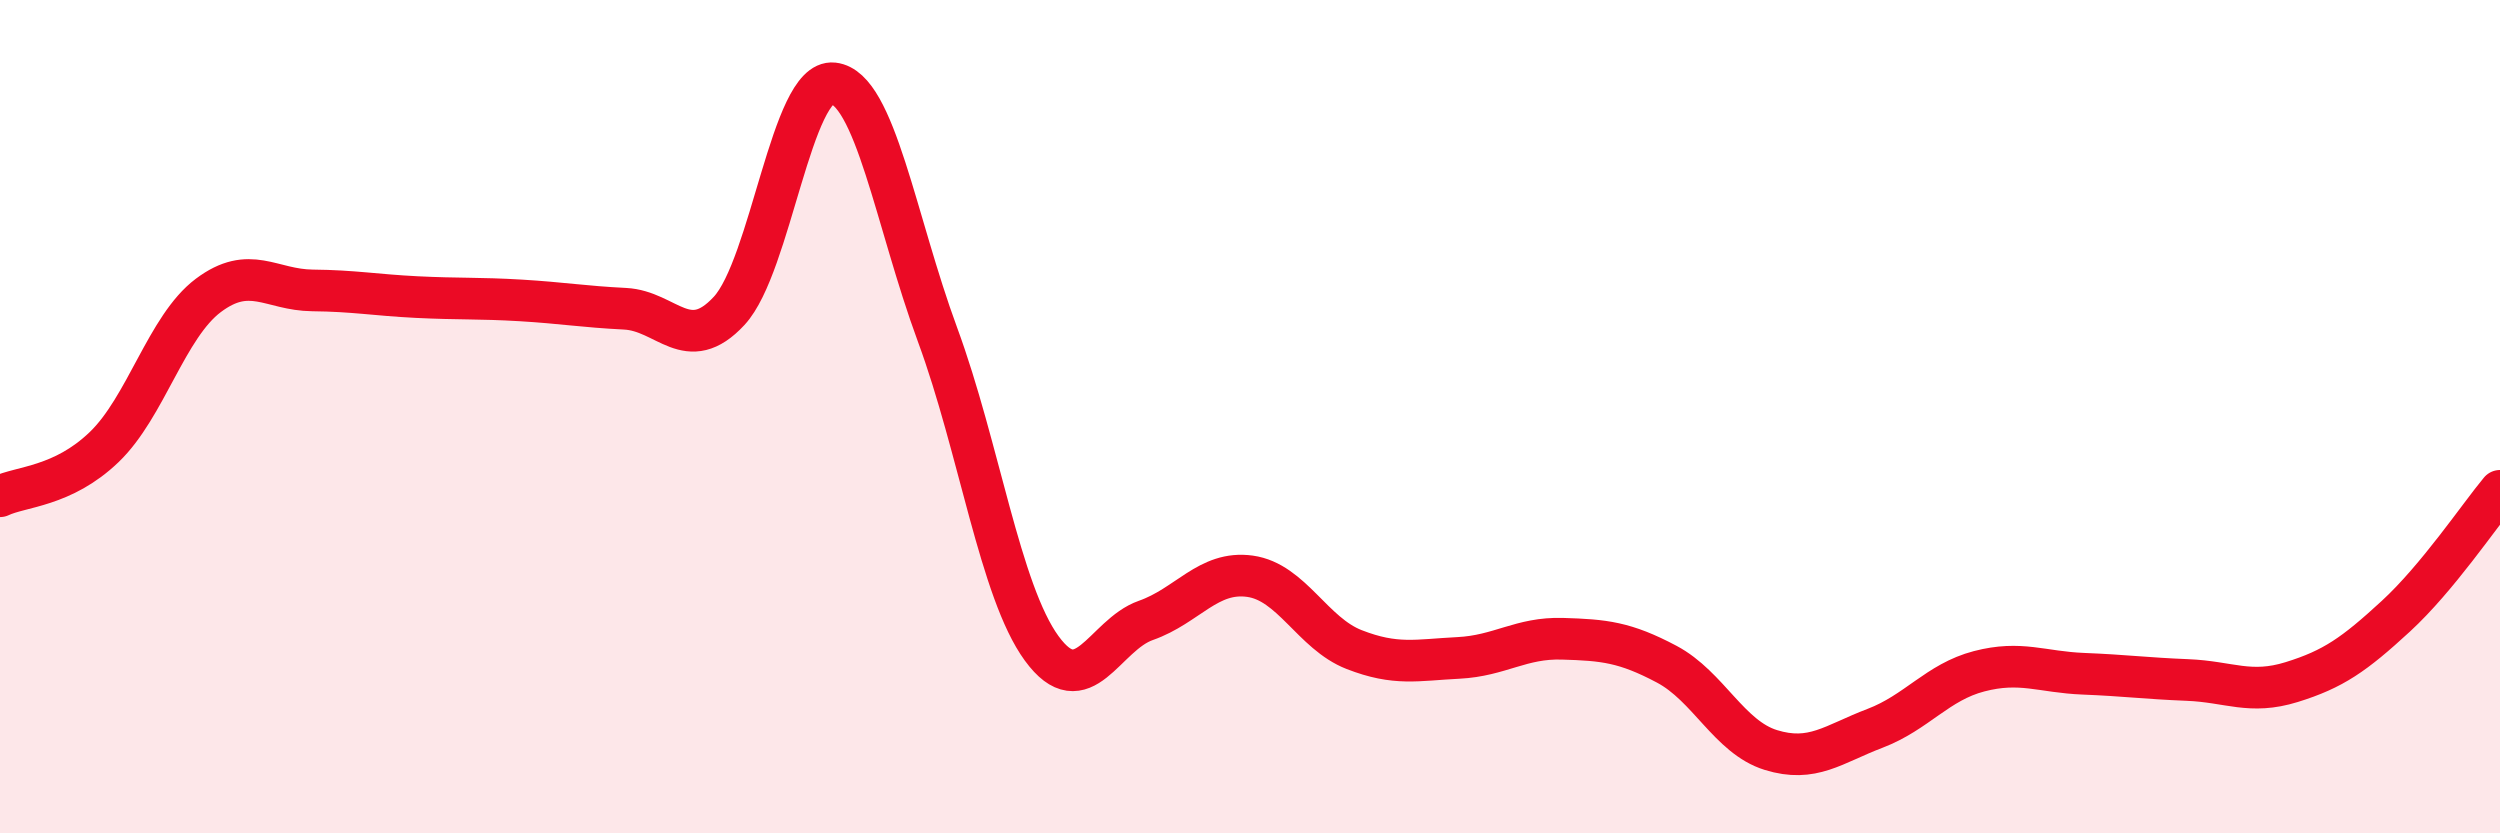
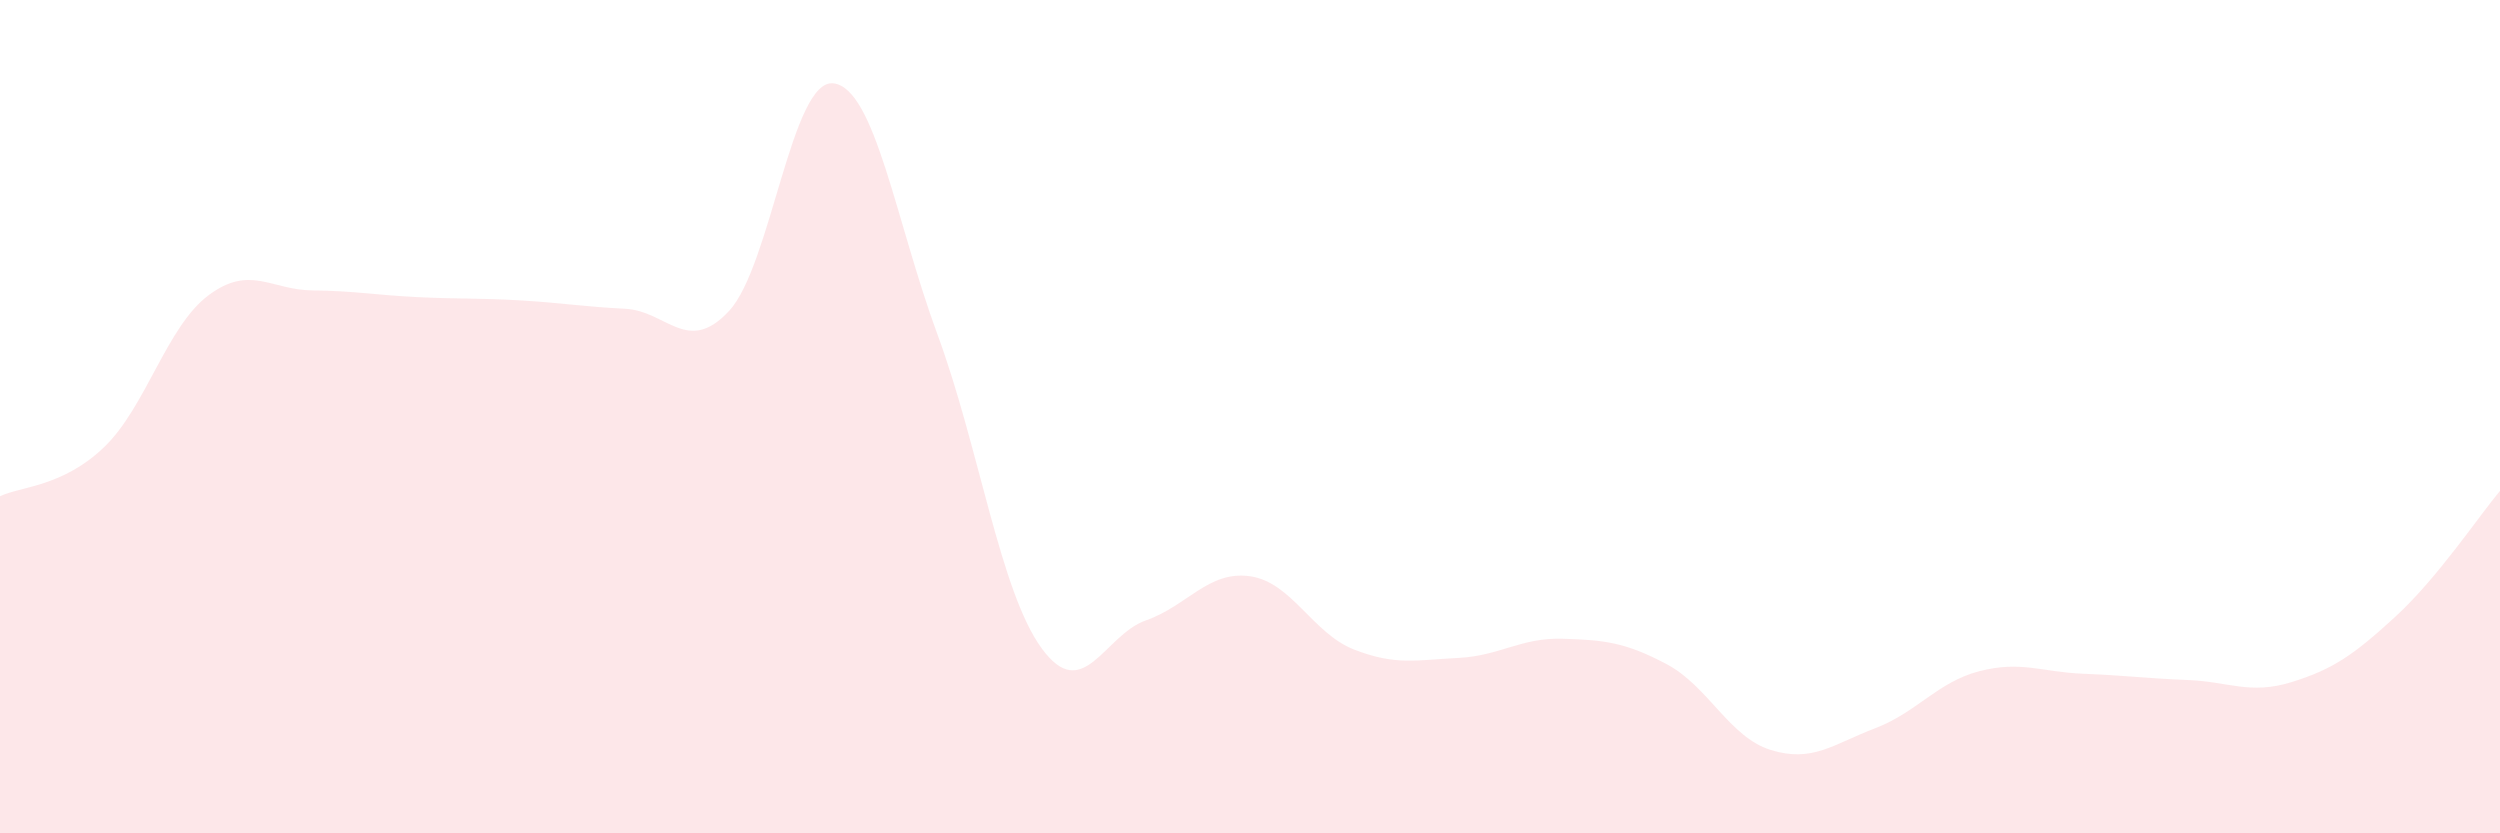
<svg xmlns="http://www.w3.org/2000/svg" width="60" height="20" viewBox="0 0 60 20">
  <path d="M 0,11.91 C 0.5,11.67 1.5,11.69 2.5,10.73 C 3.5,9.77 4,7.84 5,7.09 C 6,6.34 6.5,6.96 7.5,6.97 C 8.5,6.98 9,7.08 10,7.13 C 11,7.18 11.5,7.15 12.5,7.21 C 13.5,7.27 14,7.36 15,7.41 C 16,7.46 16.5,8.54 17.5,7.46 C 18.5,6.38 19,1.89 20,2 C 21,2.11 21.5,5.32 22.5,8.03 C 23.5,10.74 24,14.19 25,15.56 C 26,16.93 26.5,15.24 27.5,14.89 C 28.5,14.54 29,13.69 30,13.83 C 31,13.97 31.5,15.2 32.5,15.59 C 33.5,15.98 34,15.84 35,15.79 C 36,15.74 36.5,15.3 37.5,15.33 C 38.5,15.36 39,15.41 40,15.94 C 41,16.47 41.5,17.69 42.5,18 C 43.5,18.31 44,17.86 45,17.48 C 46,17.1 46.5,16.37 47.5,16.11 C 48.5,15.85 49,16.13 50,16.17 C 51,16.21 51.5,16.28 52.5,16.32 C 53.5,16.36 54,16.68 55,16.37 C 56,16.06 56.5,15.71 57.5,14.79 C 58.5,13.87 59.5,12.38 60,11.78L60 20L0 20Z" fill="#EB0A25" opacity="0.1" stroke-linecap="round" stroke-linejoin="round" />
-   <path d="M 0,11.91 C 0.5,11.67 1.5,11.69 2.5,10.73 C 3.5,9.77 4,7.84 5,7.09 C 6,6.34 6.5,6.96 7.5,6.97 C 8.5,6.98 9,7.08 10,7.13 C 11,7.18 11.5,7.15 12.5,7.21 C 13.5,7.27 14,7.36 15,7.41 C 16,7.46 16.5,8.54 17.5,7.46 C 18.5,6.38 19,1.89 20,2 C 21,2.11 21.5,5.32 22.5,8.03 C 23.5,10.74 24,14.19 25,15.56 C 26,16.93 26.5,15.24 27.5,14.89 C 28.5,14.54 29,13.69 30,13.83 C 31,13.97 31.5,15.2 32.5,15.59 C 33.5,15.98 34,15.84 35,15.79 C 36,15.74 36.5,15.3 37.5,15.33 C 38.5,15.36 39,15.41 40,15.94 C 41,16.47 41.5,17.69 42.5,18 C 43.5,18.31 44,17.86 45,17.48 C 46,17.1 46.5,16.37 47.5,16.11 C 48.5,15.85 49,16.13 50,16.17 C 51,16.21 51.5,16.28 52.5,16.32 C 53.5,16.36 54,16.68 55,16.37 C 56,16.06 56.5,15.71 57.5,14.79 C 58.5,13.87 59.5,12.38 60,11.78" stroke="#EB0A25" stroke-width="1" fill="none" stroke-linecap="round" stroke-linejoin="round" />
</svg>